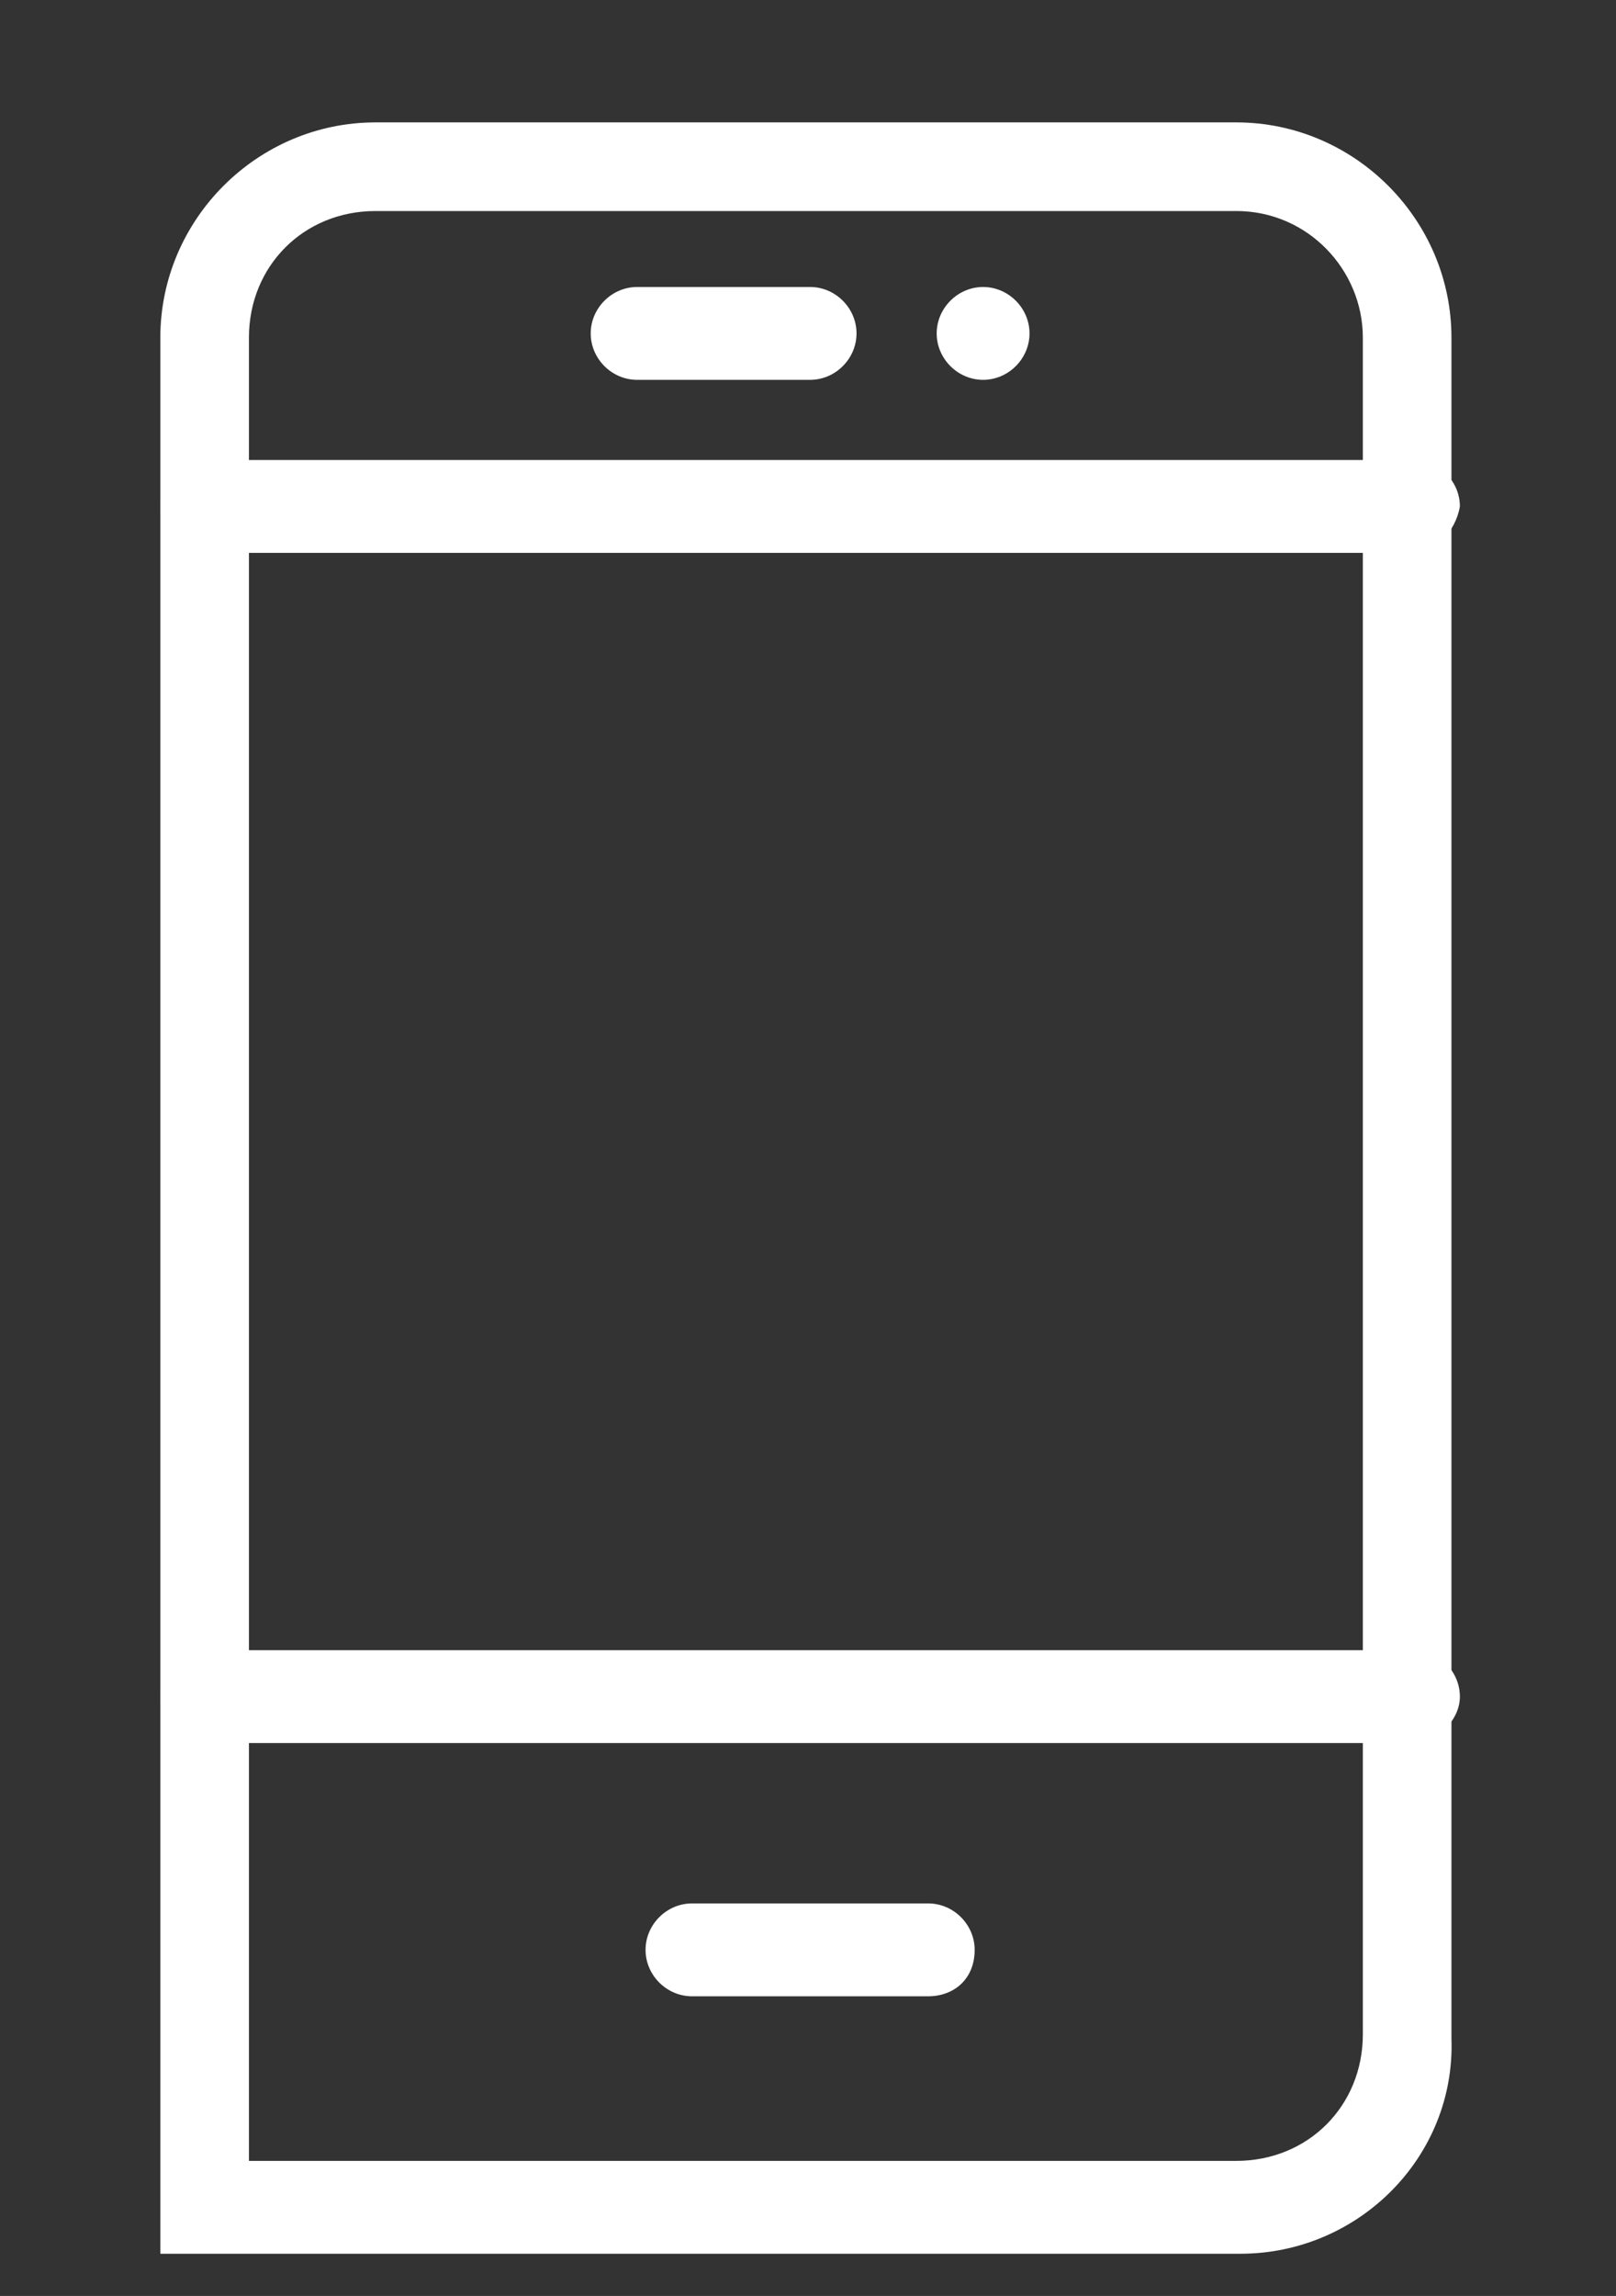
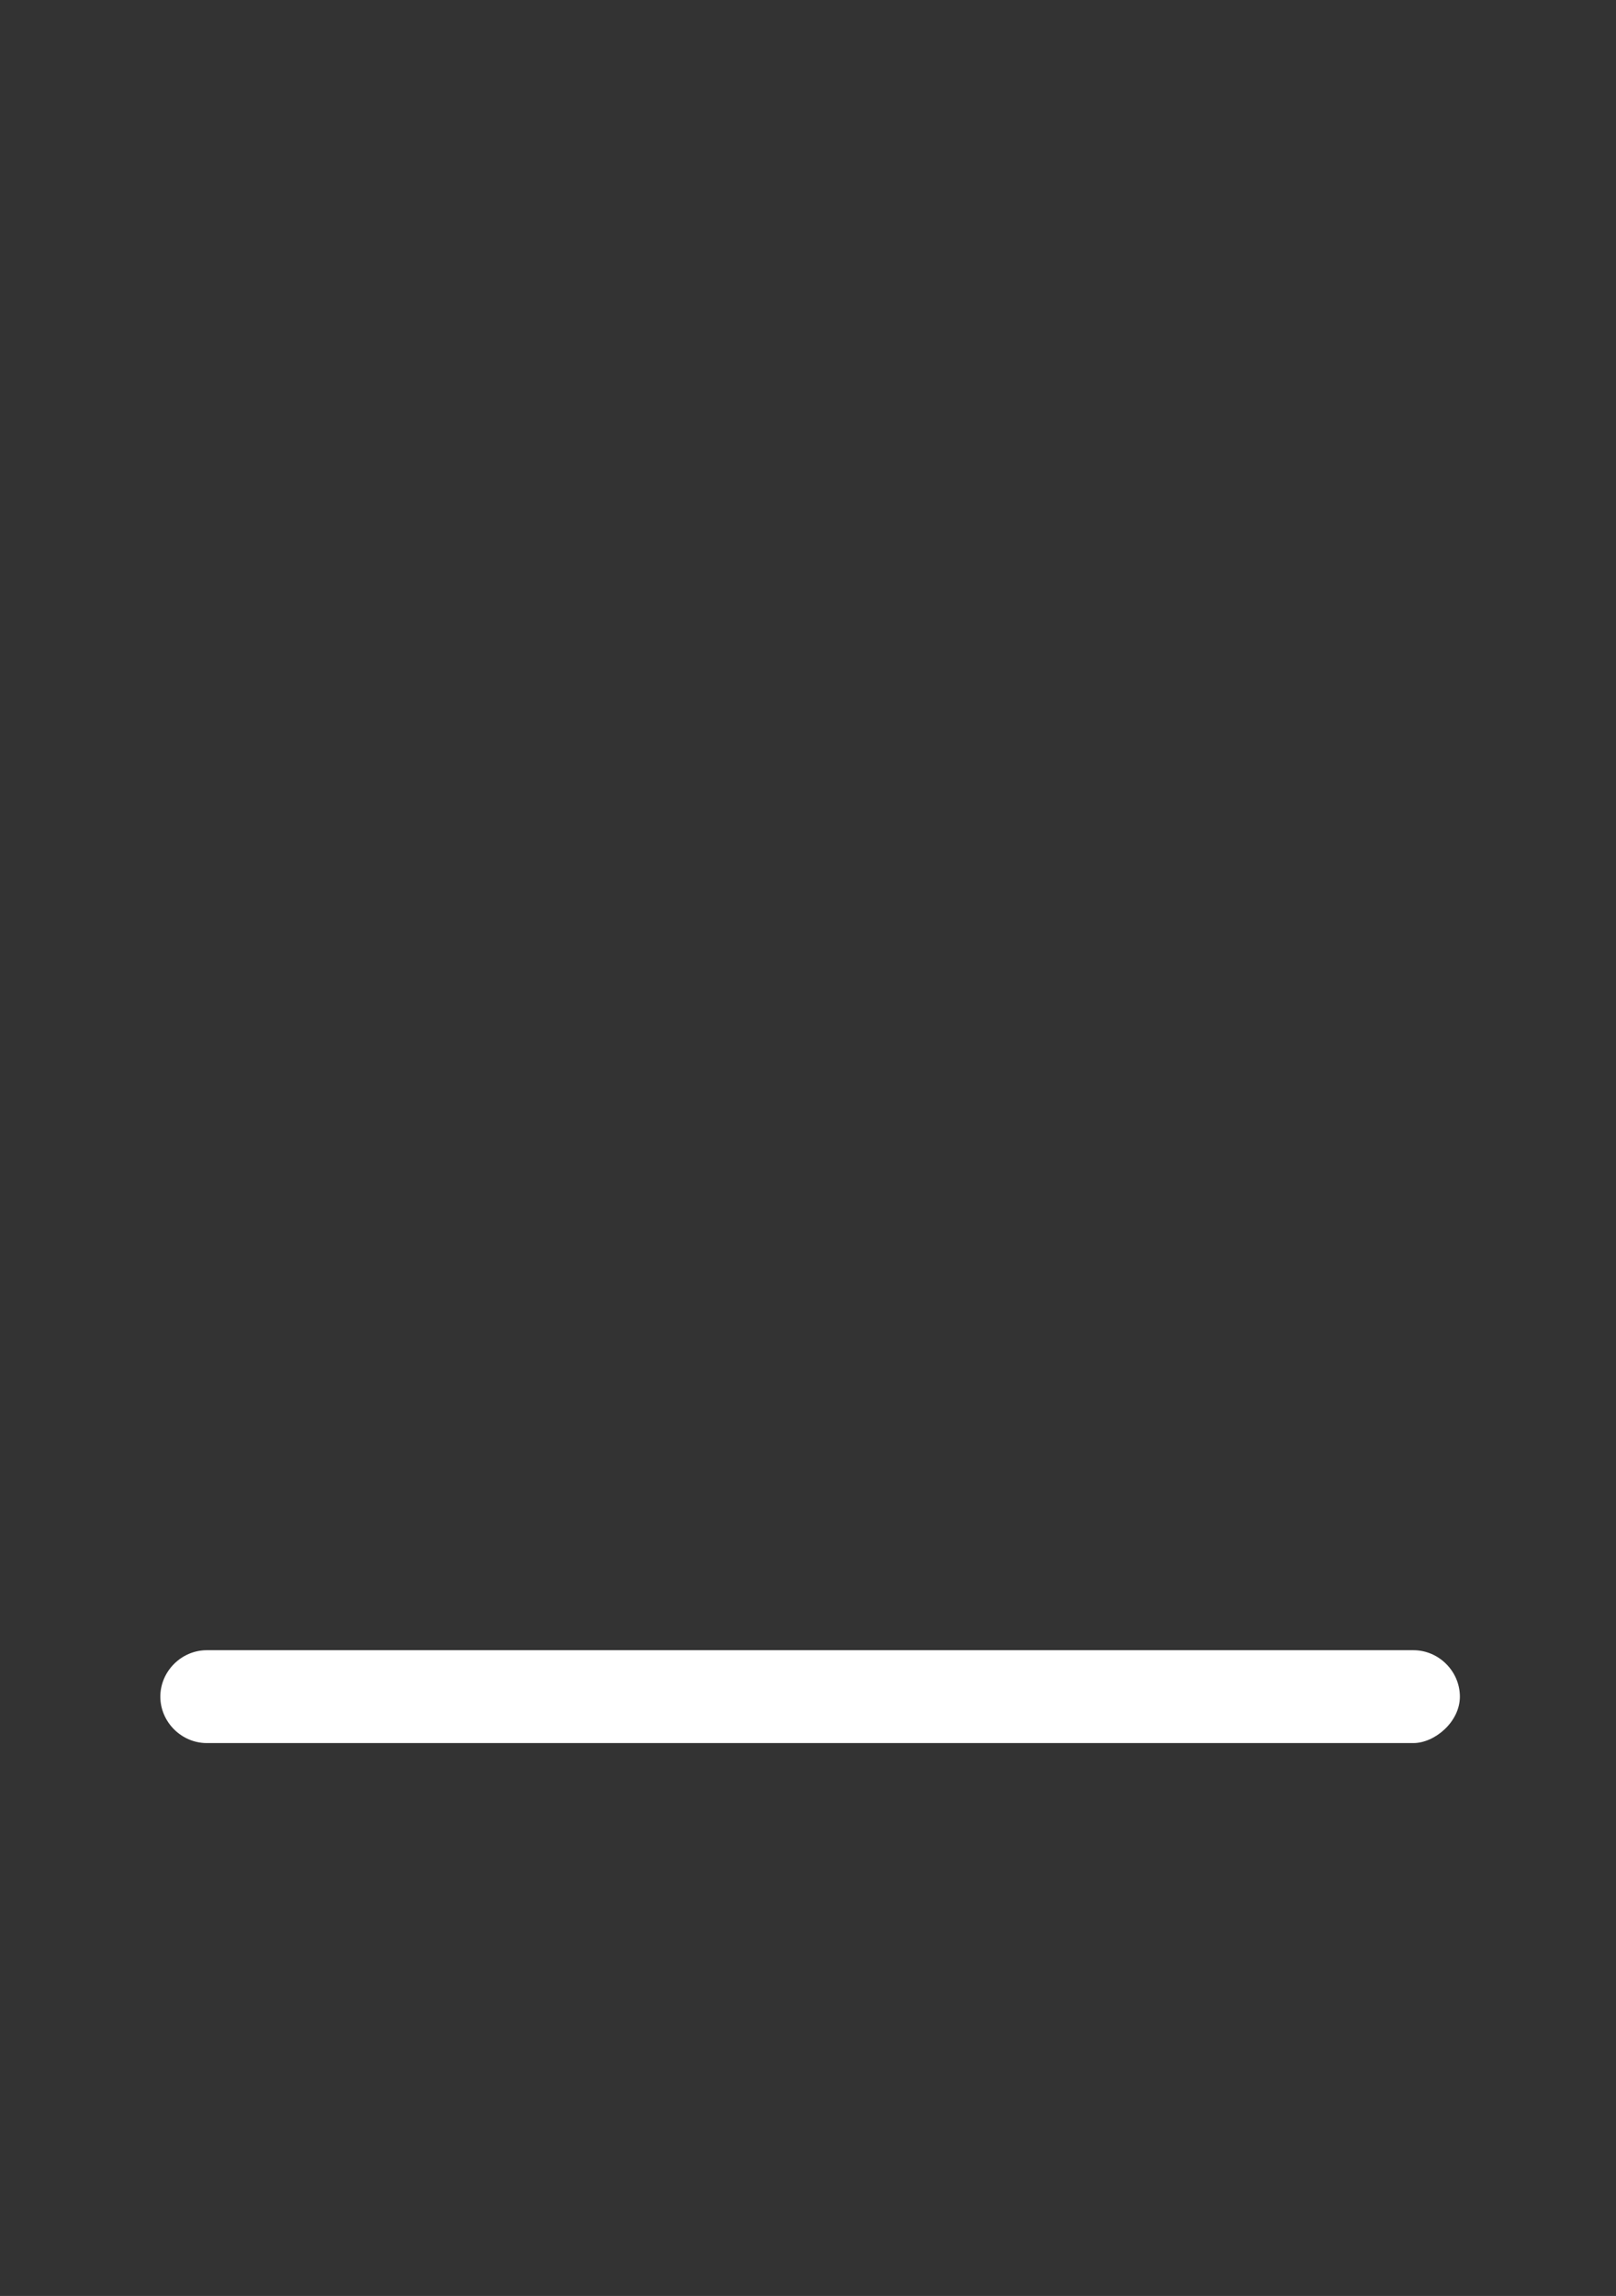
<svg xmlns="http://www.w3.org/2000/svg" version="1.1" id="Layer_1" x="0px" y="0px" width="38.3px" height="54.4px" viewBox="0 0 38.3 54.4" style="enable-background:new 0 0 38.3 54.4;" xml:space="preserve">
  <rect x="0" y="0" width="38.3" height="54.4" fill="#333333" stroke="none" />
  <style type="text/css">
	.st0{fill:#FFFFFF;}
</style>
  <g>
-     <path class="st0" d="M29.4,53.4H3.8V8c0-2.8,2.3-5.1,5.1-5.1h20.4c2.8,0,5.1,2.3,5.1,5.1v40.3C34.5,51.1,32.2,53.4,29.4,53.4z    M5.9,51.2h23.4c1.7,0,3-1.3,3-3V8c0-1.6-1.3-3-3-3H8.9c-1.7,0-3,1.3-3,3V51.2z" />
-     <path class="st0" d="M19.2,9h-4.1C14.5,9,14,8.5,14,7.9s0.5-1.1,1.1-1.1h4.1c0.6,0,1.1,0.5,1.1,1.1S19.8,9,19.2,9z" />
-     <path class="st0" d="M22,47.3h-5.6c-0.6,0-1.1-0.5-1.1-1.1s0.5-1.1,1.1-1.1H22c0.6,0,1.1,0.5,1.1,1.1C23.1,46.9,22.6,47.3,22,47.3z   " />
-     <path class="st0" d="M23.3,9c-0.6,0-1.1-0.5-1.1-1.1s0.5-1.1,1.1-1.1l0,0c0.6,0,1.1,0.5,1.1,1.1S23.9,9,23.3,9z" />
    <path class="st0" d="M33.5,41.3H4.9c-0.6,0-1.1-0.5-1.1-1.1s0.5-1.1,1.1-1.1h28.6c0.6,0,1.1,0.5,1.1,1.1S34,41.3,33.5,41.3z" />
-     <path class="st0" d="M33.5,13.1H4.9c-0.6,0-1.1-0.5-1.1-1.1s0.5-1.1,1.1-1.1h28.6c0.6,0,1.1,0.5,1.1,1.1   C34.5,12.6,34,13.1,33.5,13.1z" />
  </g>
</svg>